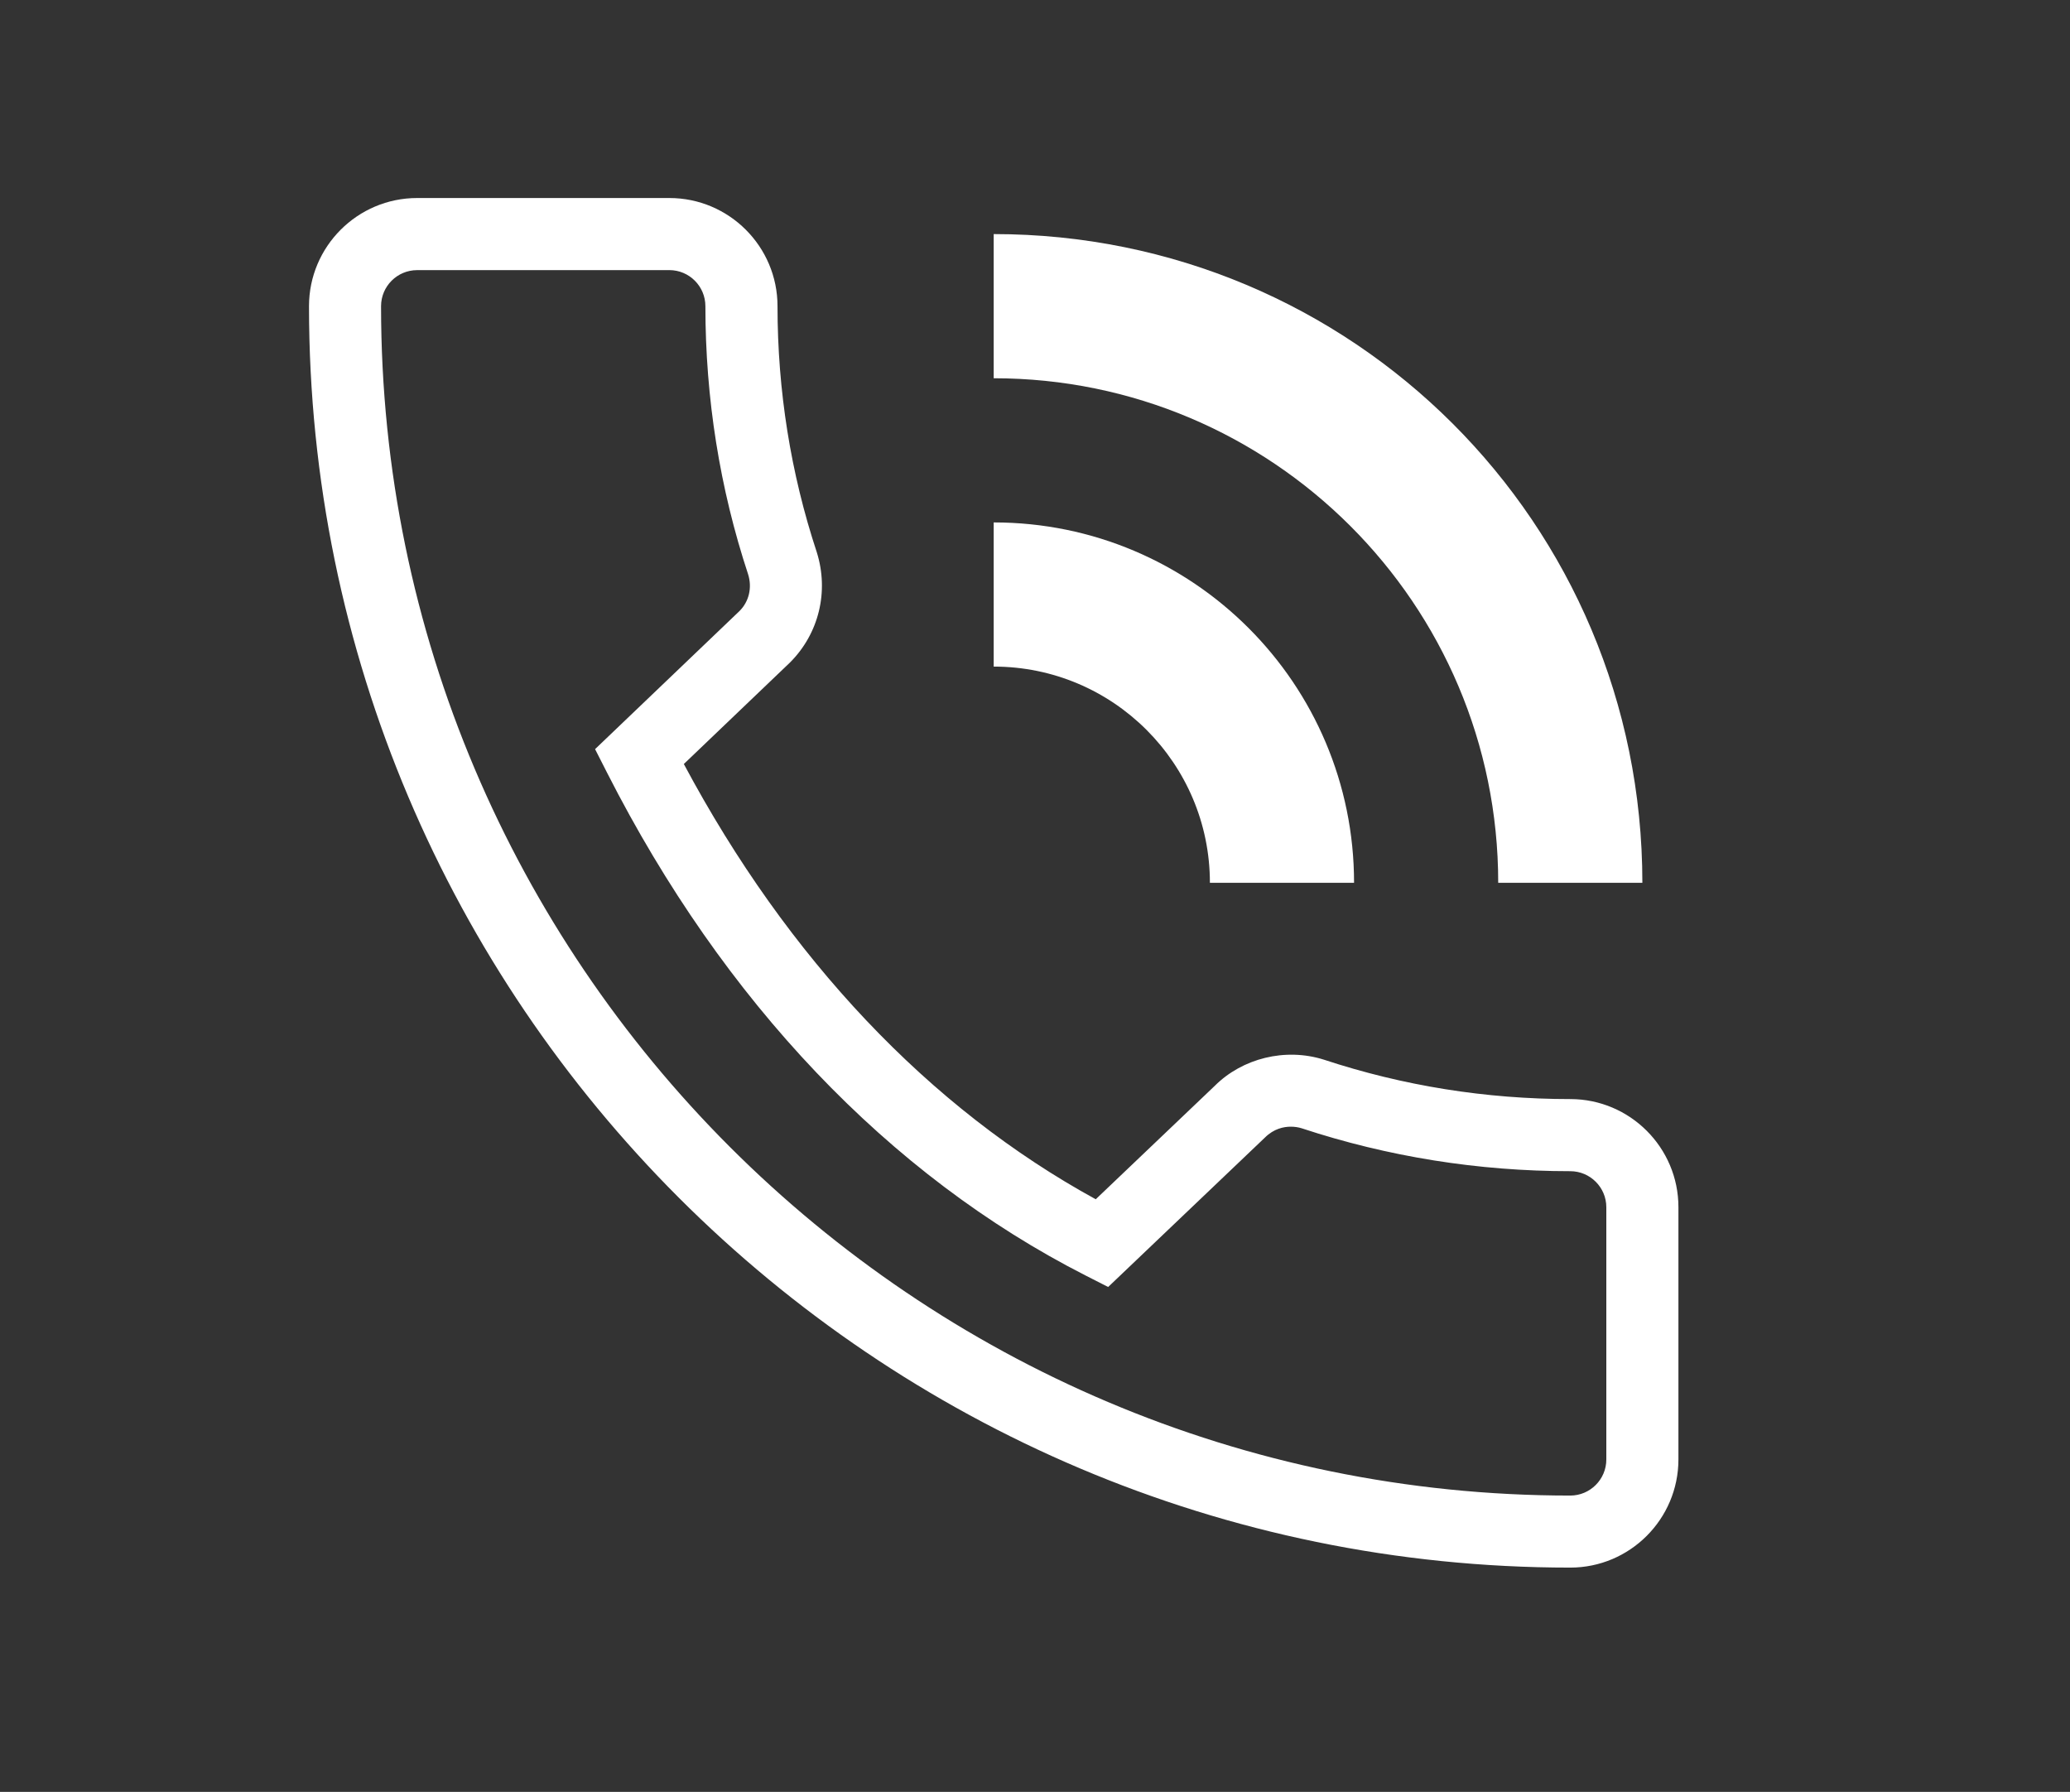
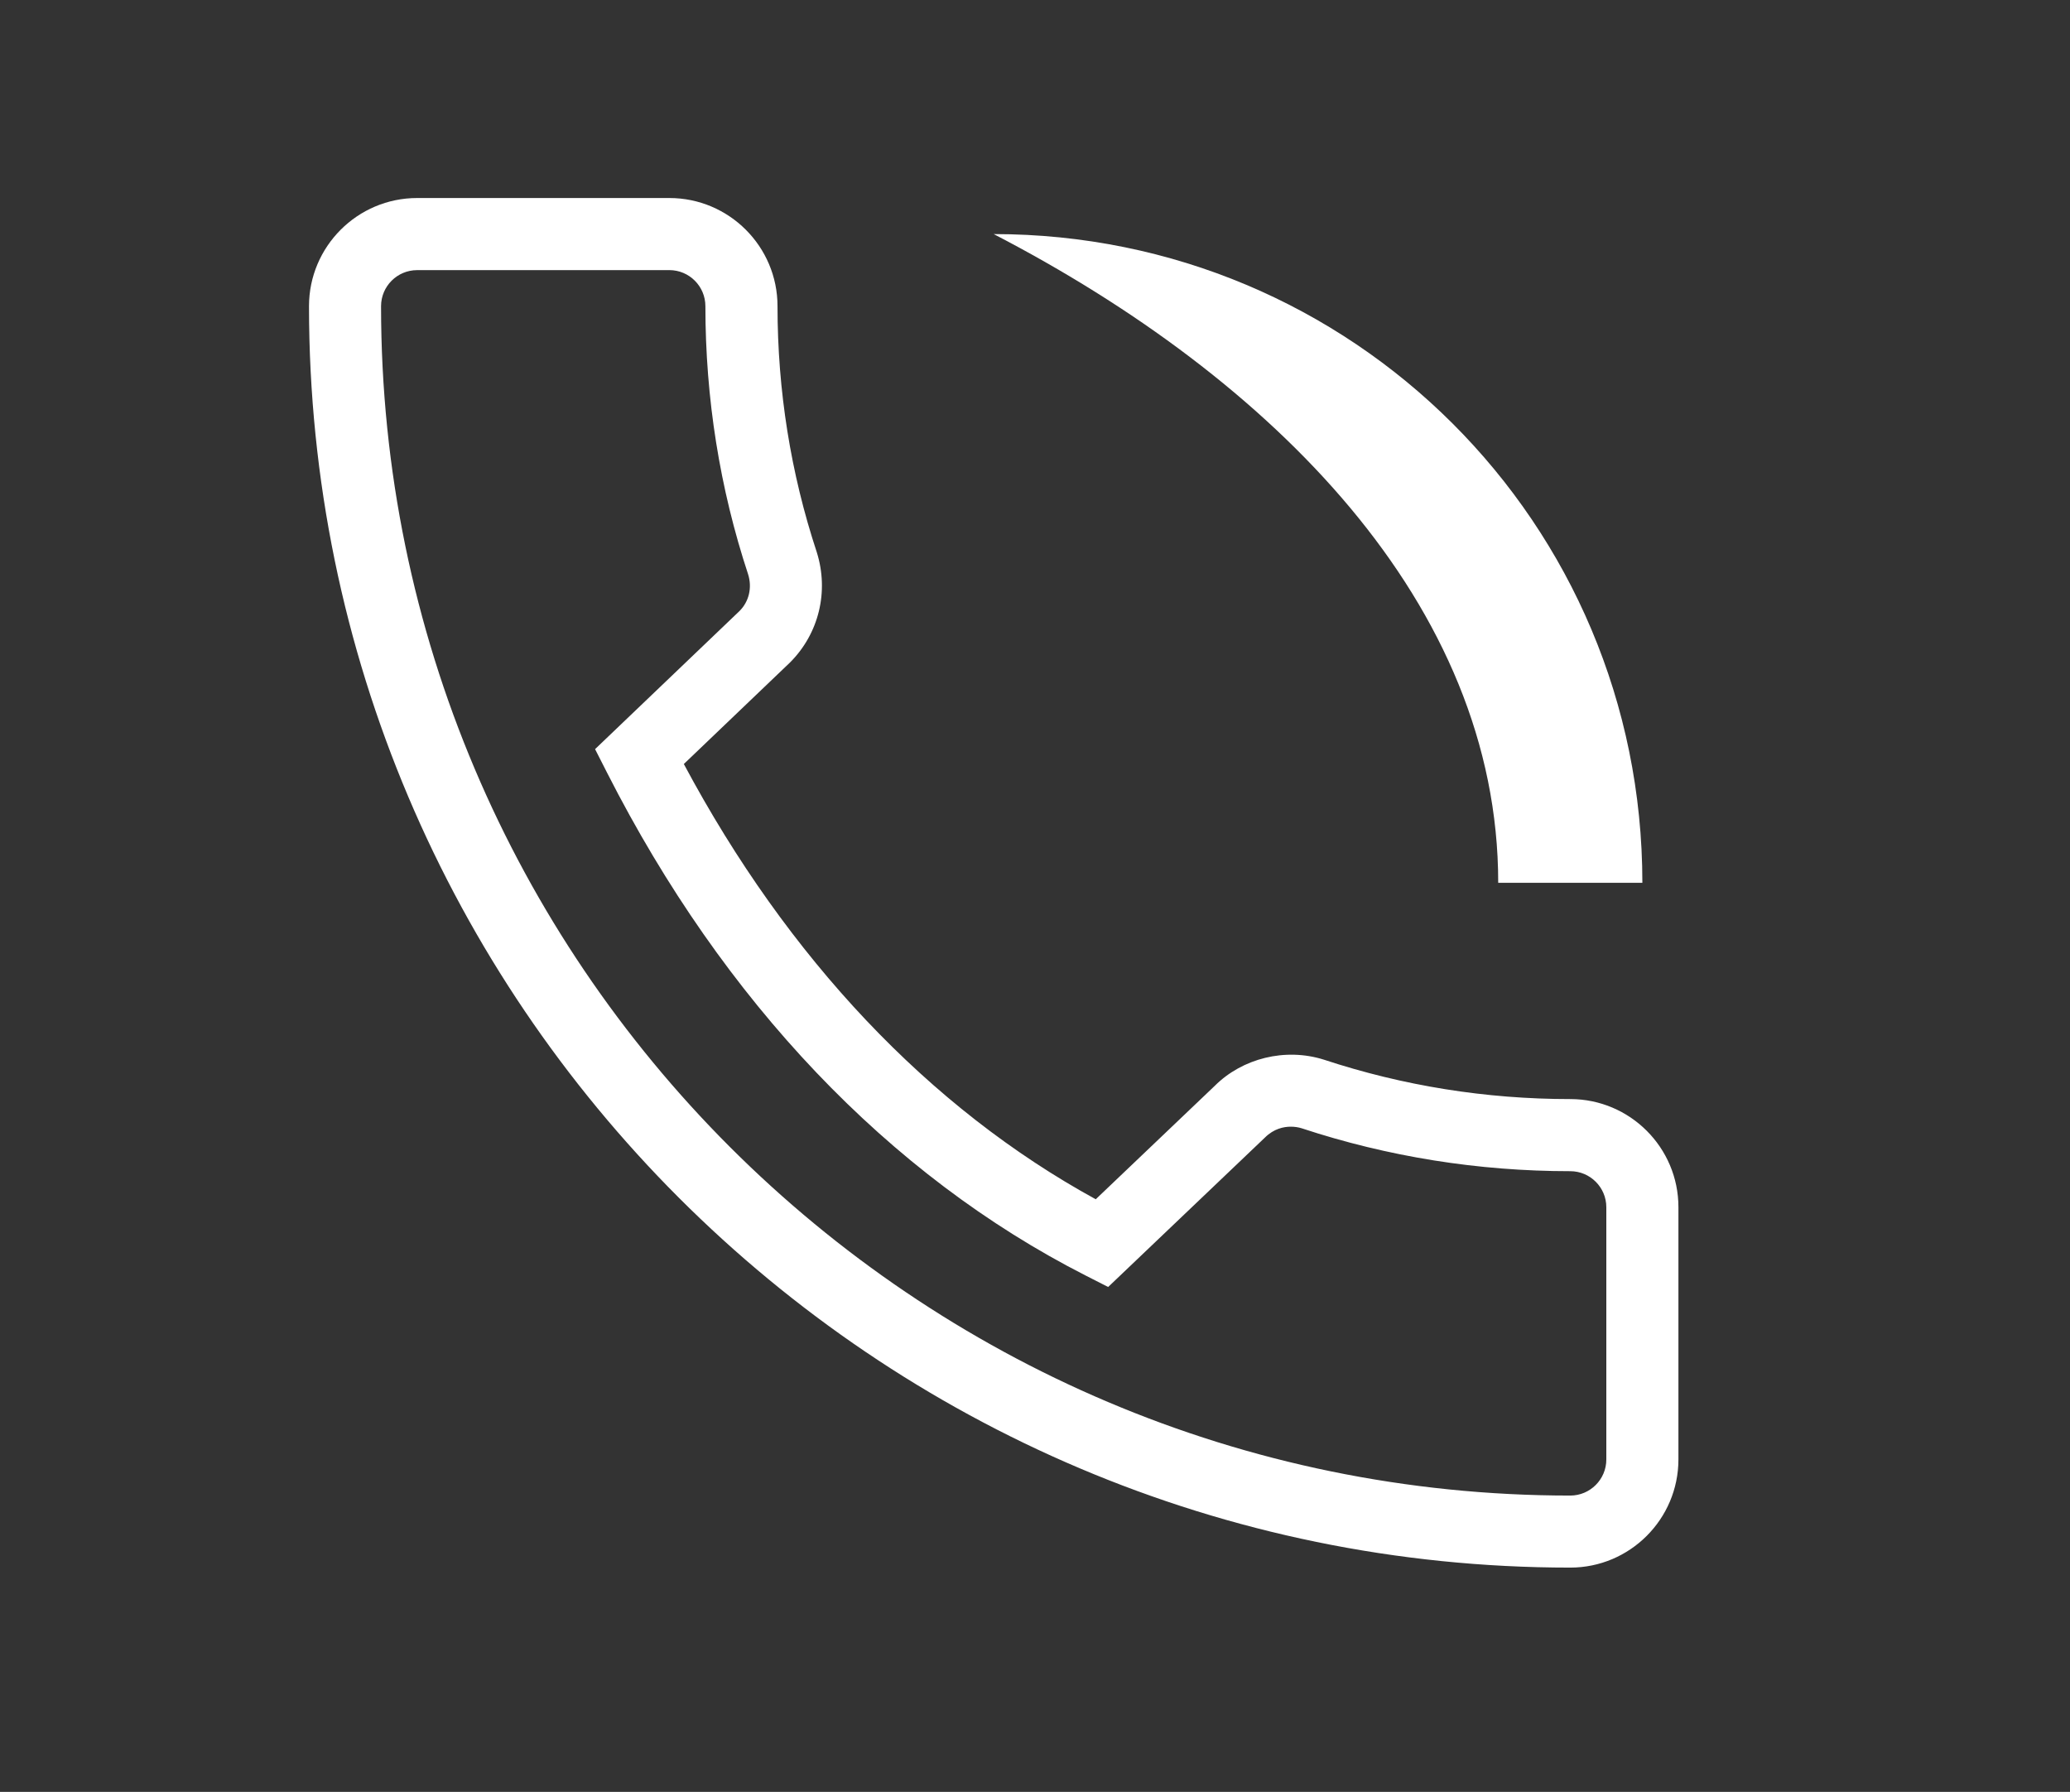
<svg xmlns="http://www.w3.org/2000/svg" version="1.1" id="Layer_1" x="0px" y="0px" width="90.839px" height="78.626px" viewBox="0 0 90.839 78.626" enable-background="new 0 0 90.839 78.626" xml:space="preserve">
  <rect x="0" y="0" width="90.839" height="78.626" fill="#333333" stroke="none" />
-   <path fill="#FFFFFF" d="M53.095,38.737h6.326c0-8.733-7.079-15.814-15.814-15.814v6.326C48.845,29.248,53.095,33.497,53.095,38.737" />
-   <path fill="#FFFFFF" d="M65.747,38.737h6.326c0-15.814-12.744-28.466-28.466-28.466v6.326  C55.814,16.597,65.747,26.496,65.747,38.737" />
+   <path fill="#FFFFFF" d="M65.747,38.737h6.326c0-15.814-12.744-28.466-28.466-28.466C55.814,16.597,65.747,26.496,65.747,38.737" />
  <path fill="#FFFFFF" d="M68.91,68.784c-30.52,0-55.35-24.829-55.35-55.35c0-2.616,2.128-4.745,4.745-4.745h11.07  c2.616,0,4.745,2.128,4.745,4.745c0,3.702,0.58,7.334,1.722,10.794c0.545,1.73,0.092,3.577-1.175,4.842l-4.658,4.454  c4.557,8.534,10.773,15.102,18.076,19.098l5.219-4.973c1.216-1.216,3.099-1.685,4.788-1.154c3.487,1.151,7.12,1.731,10.819,1.731  c2.616,0,4.744,2.128,4.744,4.743v11.07C73.654,66.656,71.526,68.784,68.91,68.784z M18.304,11.853  c-0.872,0-1.582,0.709-1.582,1.582c0,28.776,23.411,52.188,52.187,52.188c0.872,0,1.582-0.71,1.582-1.582v-11.07  c0-0.872-0.71-1.581-1.582-1.581c-4.037,0-8.003-0.634-11.788-1.883c-0.14-0.044-0.308-0.07-0.476-0.07  c-0.301,0-0.741,0.083-1.135,0.477l-6.88,6.557l-0.998-0.508C39.007,51.57,31.75,43.948,26.647,33.919l-0.533-1.048l6.341-6.063  c0.411-0.411,0.56-1.021,0.375-1.608c-1.242-3.761-1.875-7.726-1.875-11.766c0-0.872-0.709-1.582-1.582-1.582H18.304z" />
</svg>